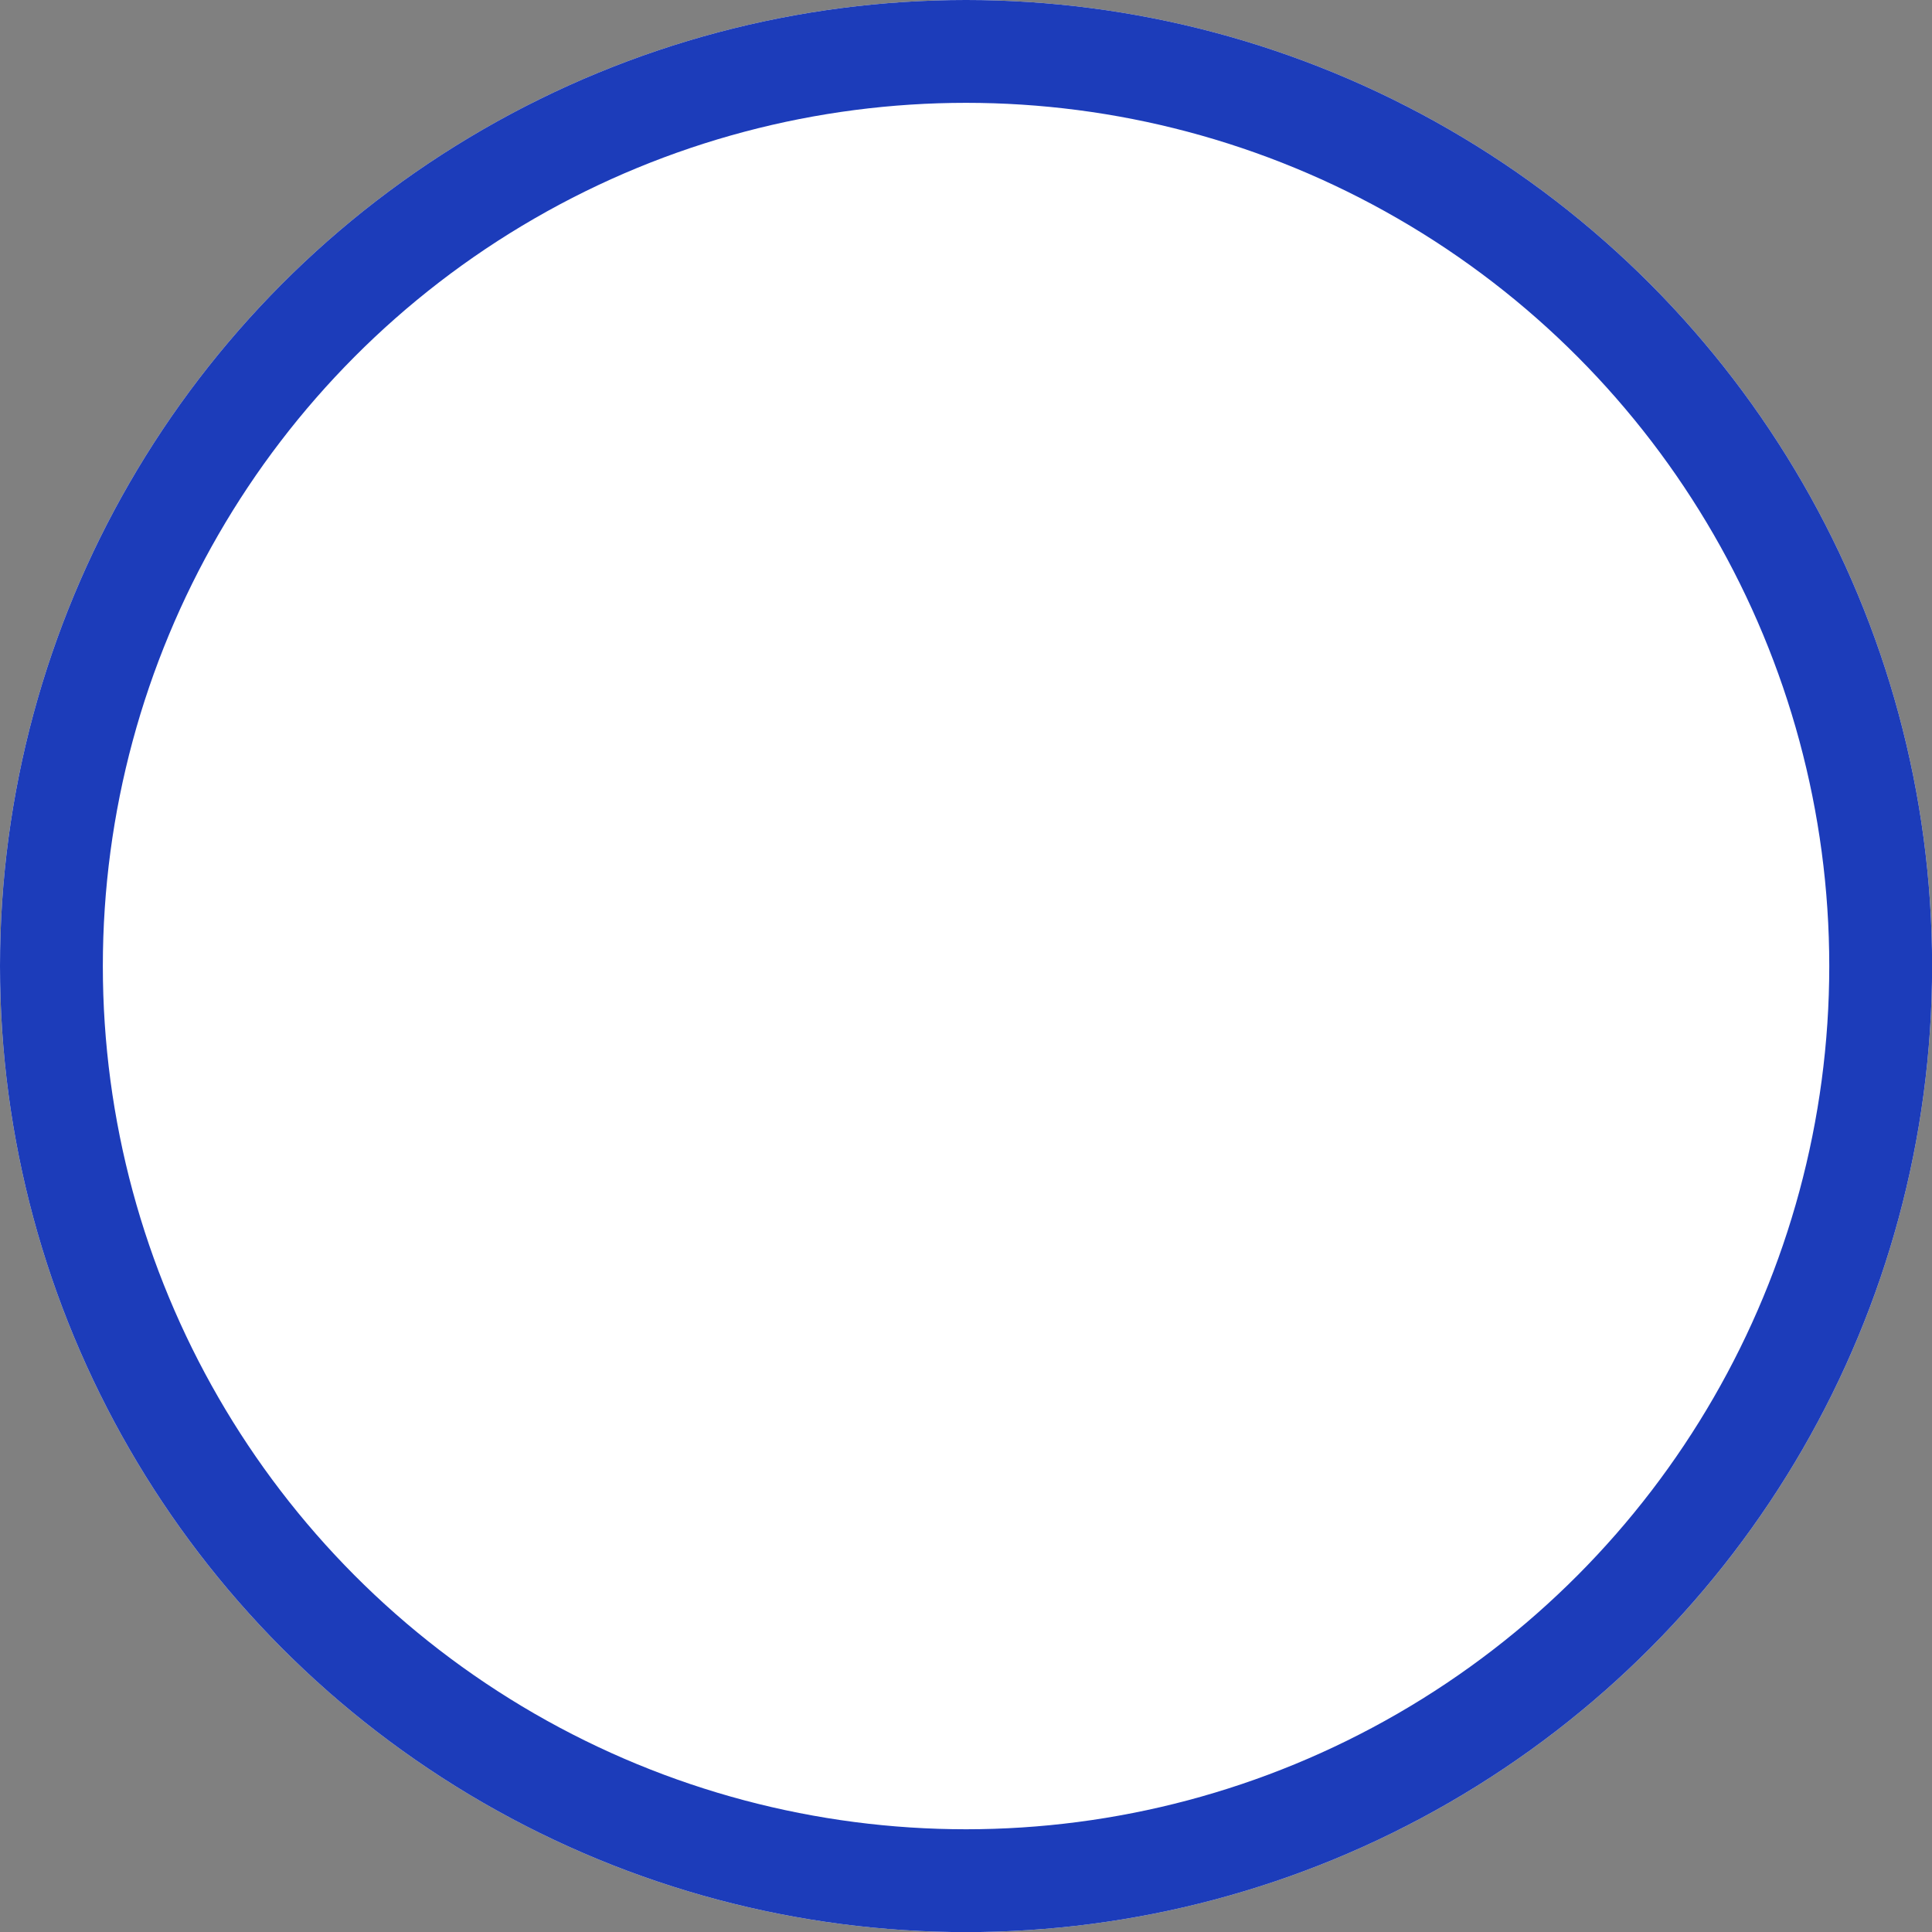
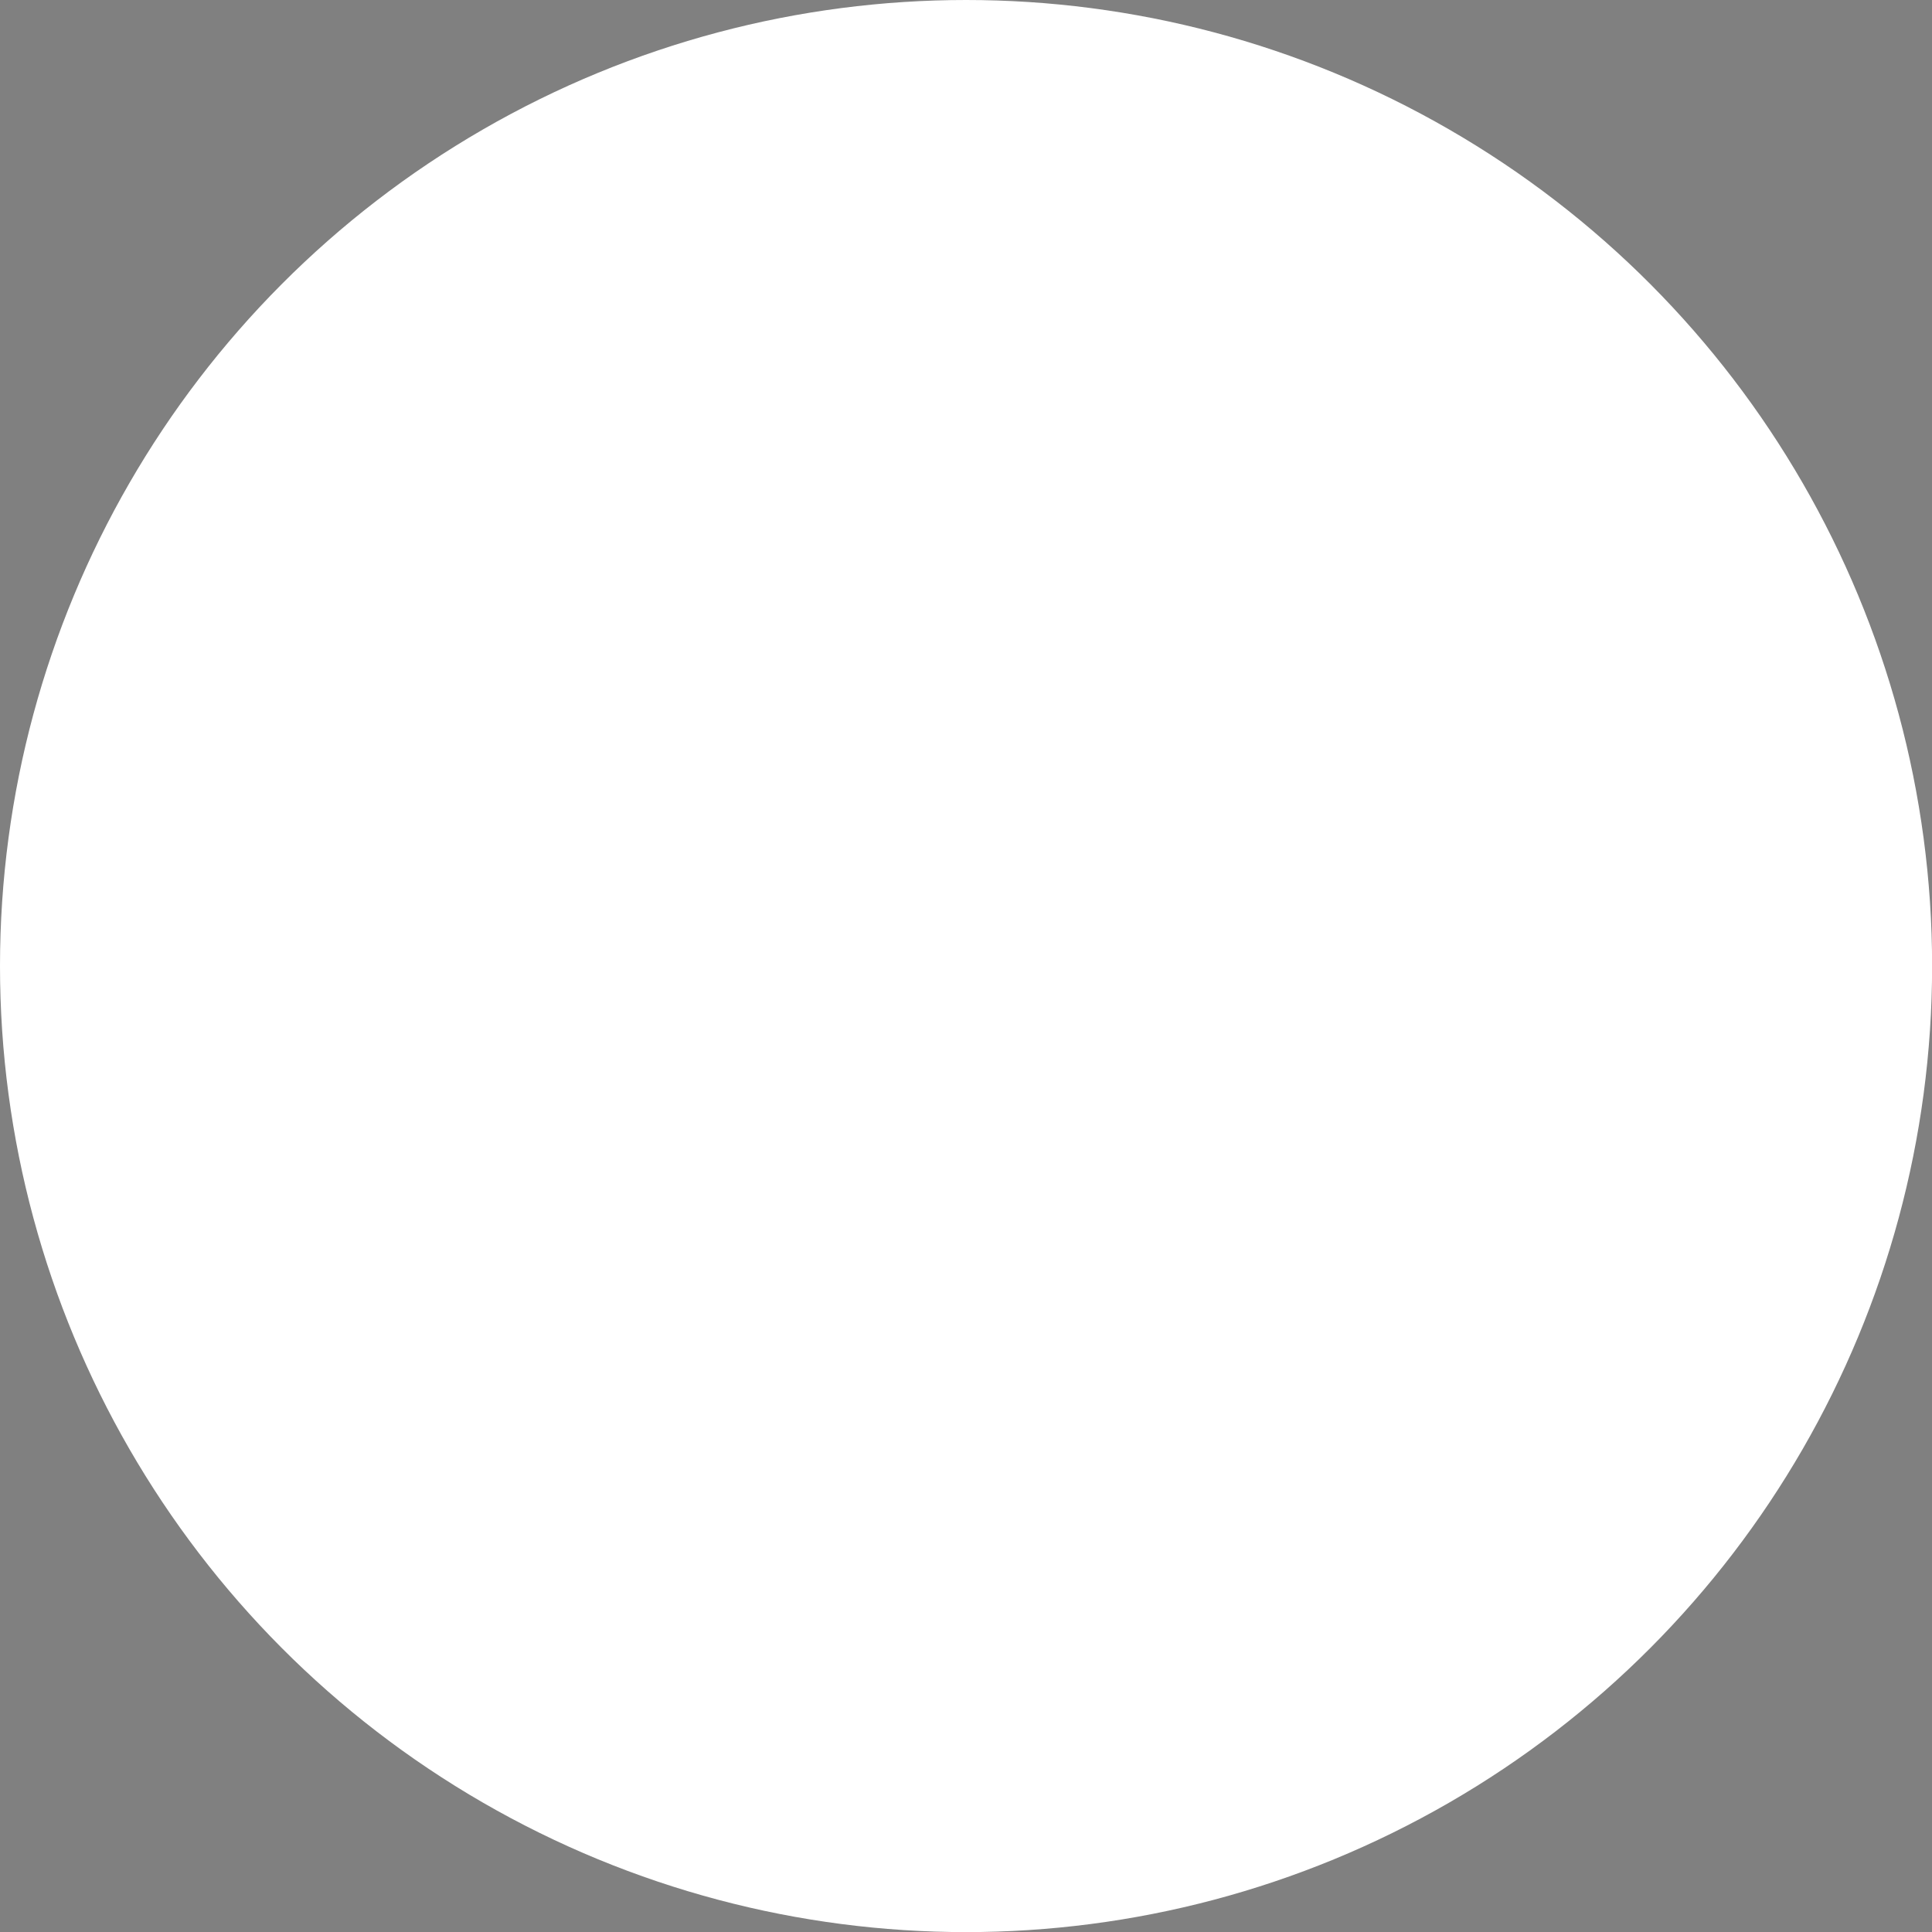
<svg xmlns="http://www.w3.org/2000/svg" width="18.787" height="18.787" viewBox="0 0 18.787 18.787">
  <rect x="0" y="0" width="18.787" height="18.787" fill="#808080" stroke="none" />
  <g id="楕円形_22" data-name="楕円形 22" fill="#fff" stroke="#1c3cba" stroke-width="1">
    <circle cx="9.394" cy="9.394" r="9.394" stroke="none" />
-     <circle cx="9.394" cy="9.394" r="8.894" fill="none" />
  </g>
</svg>